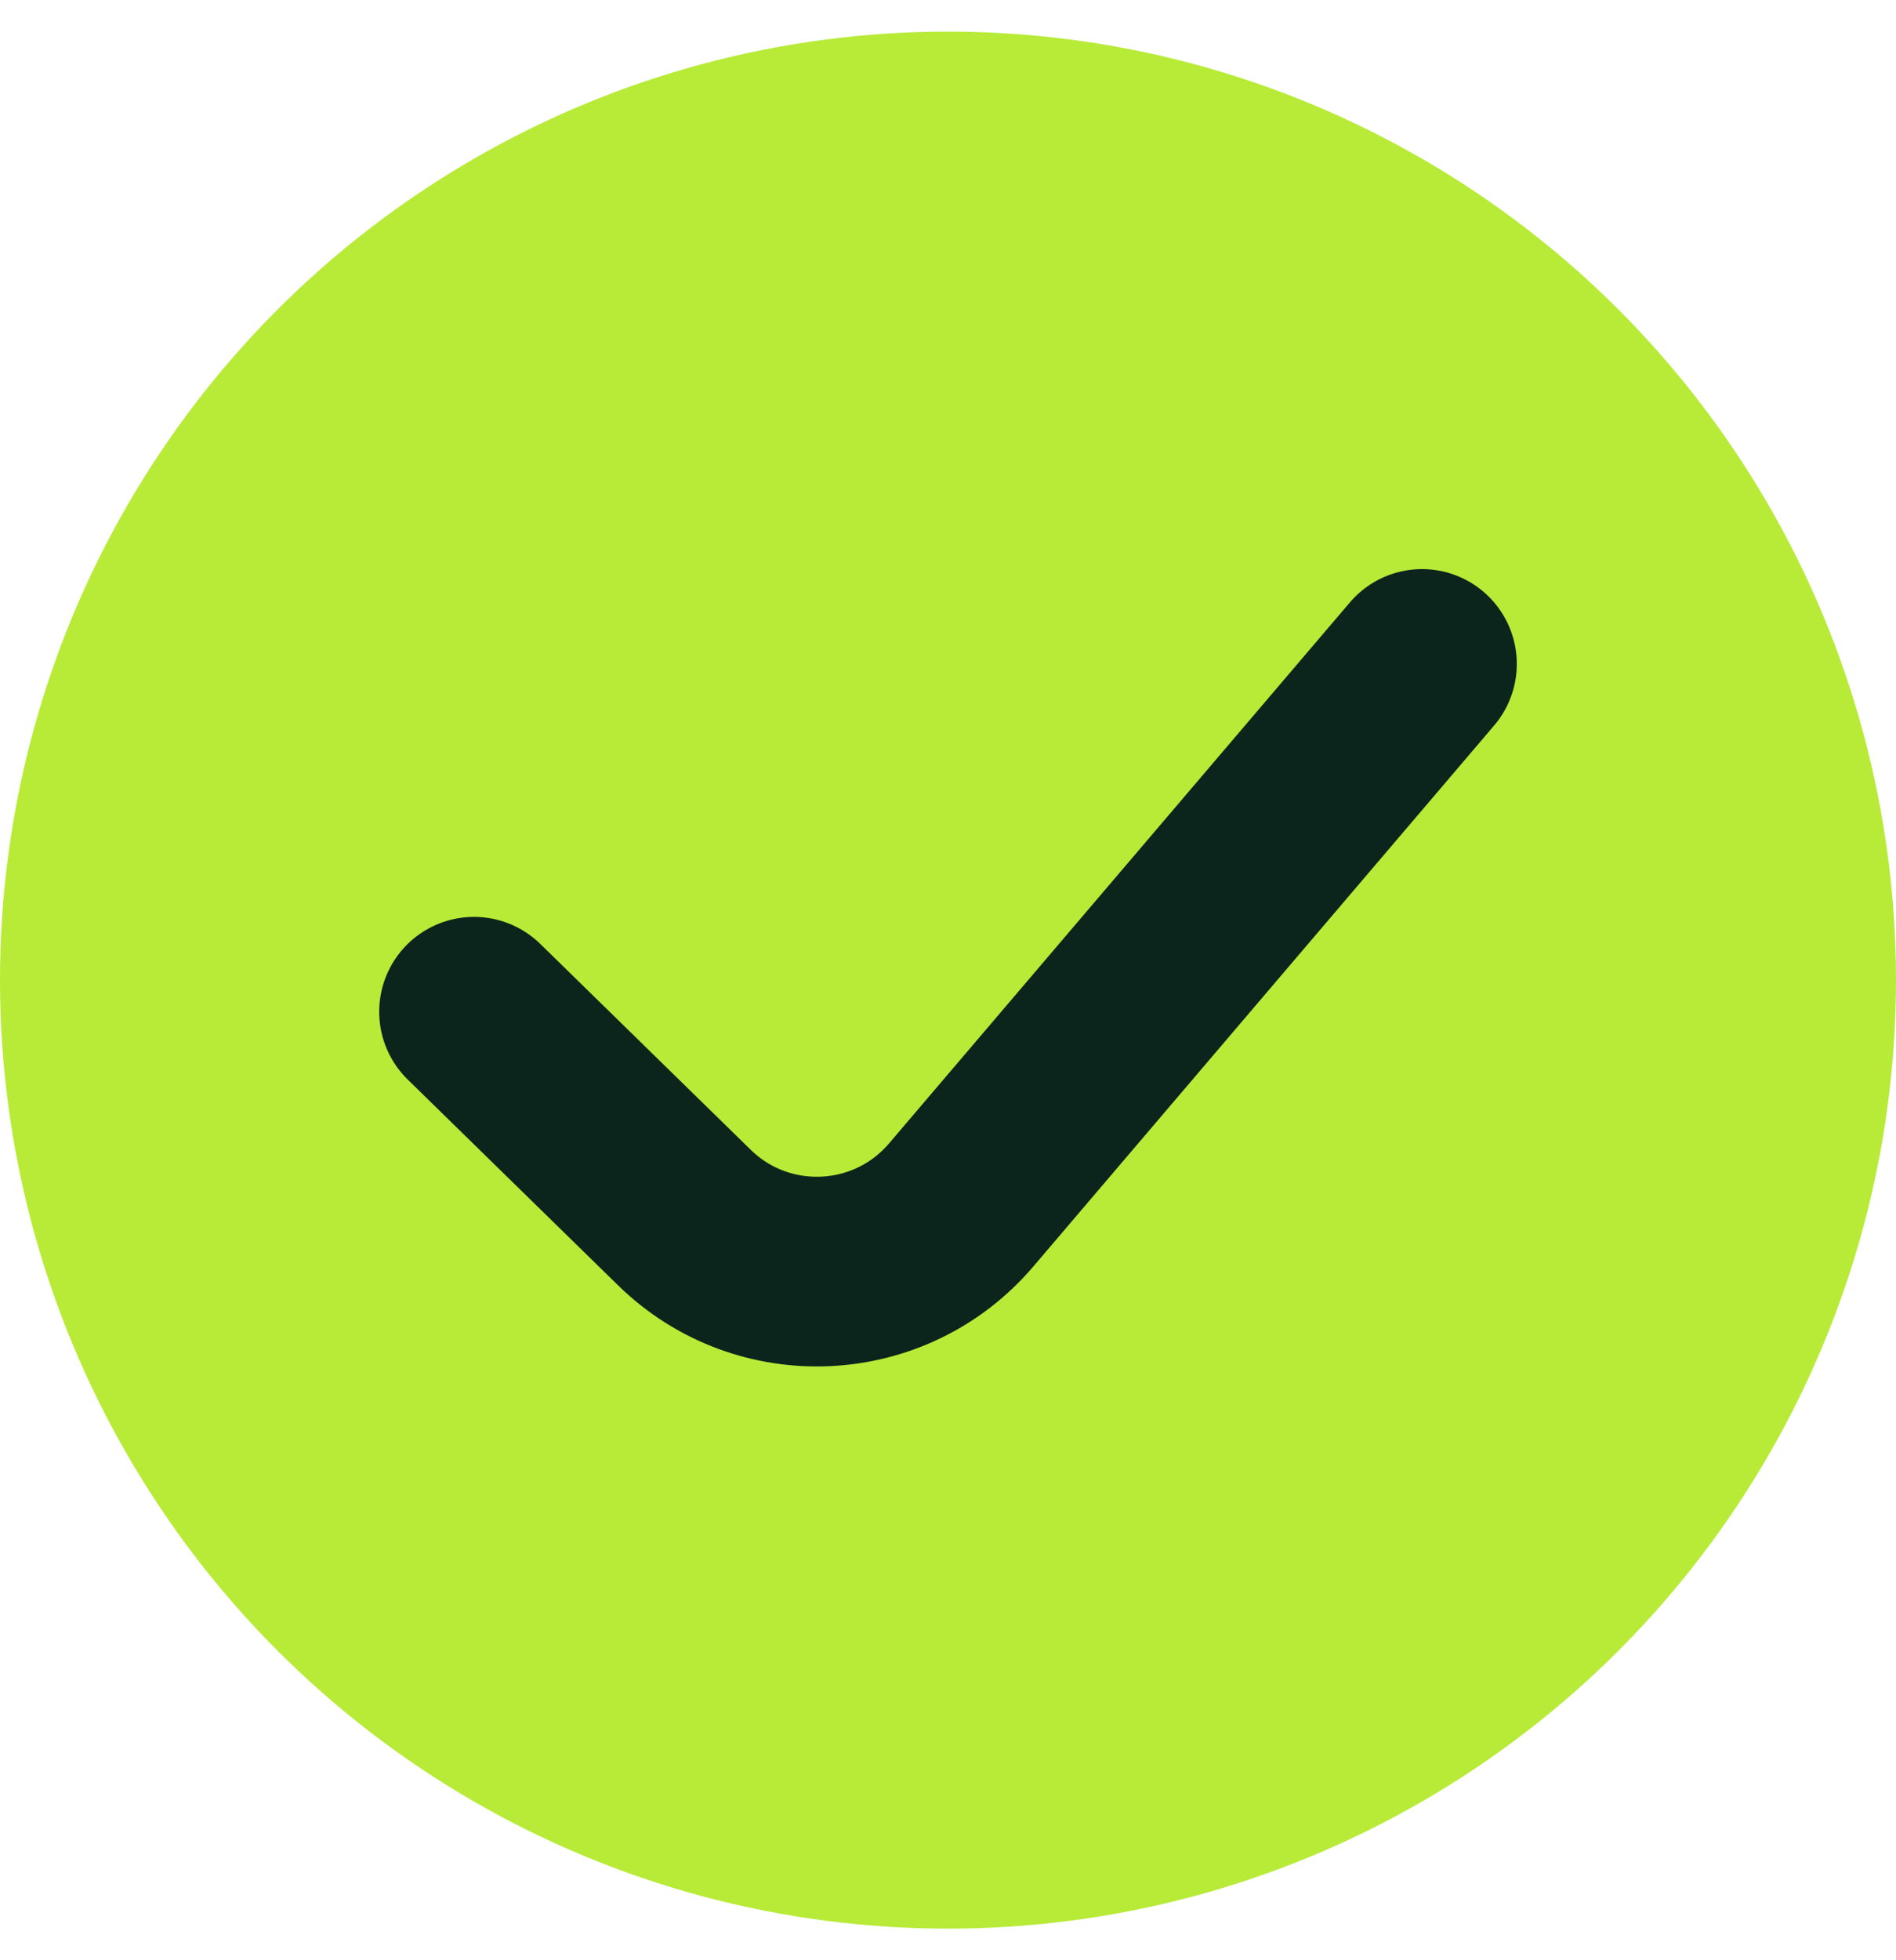
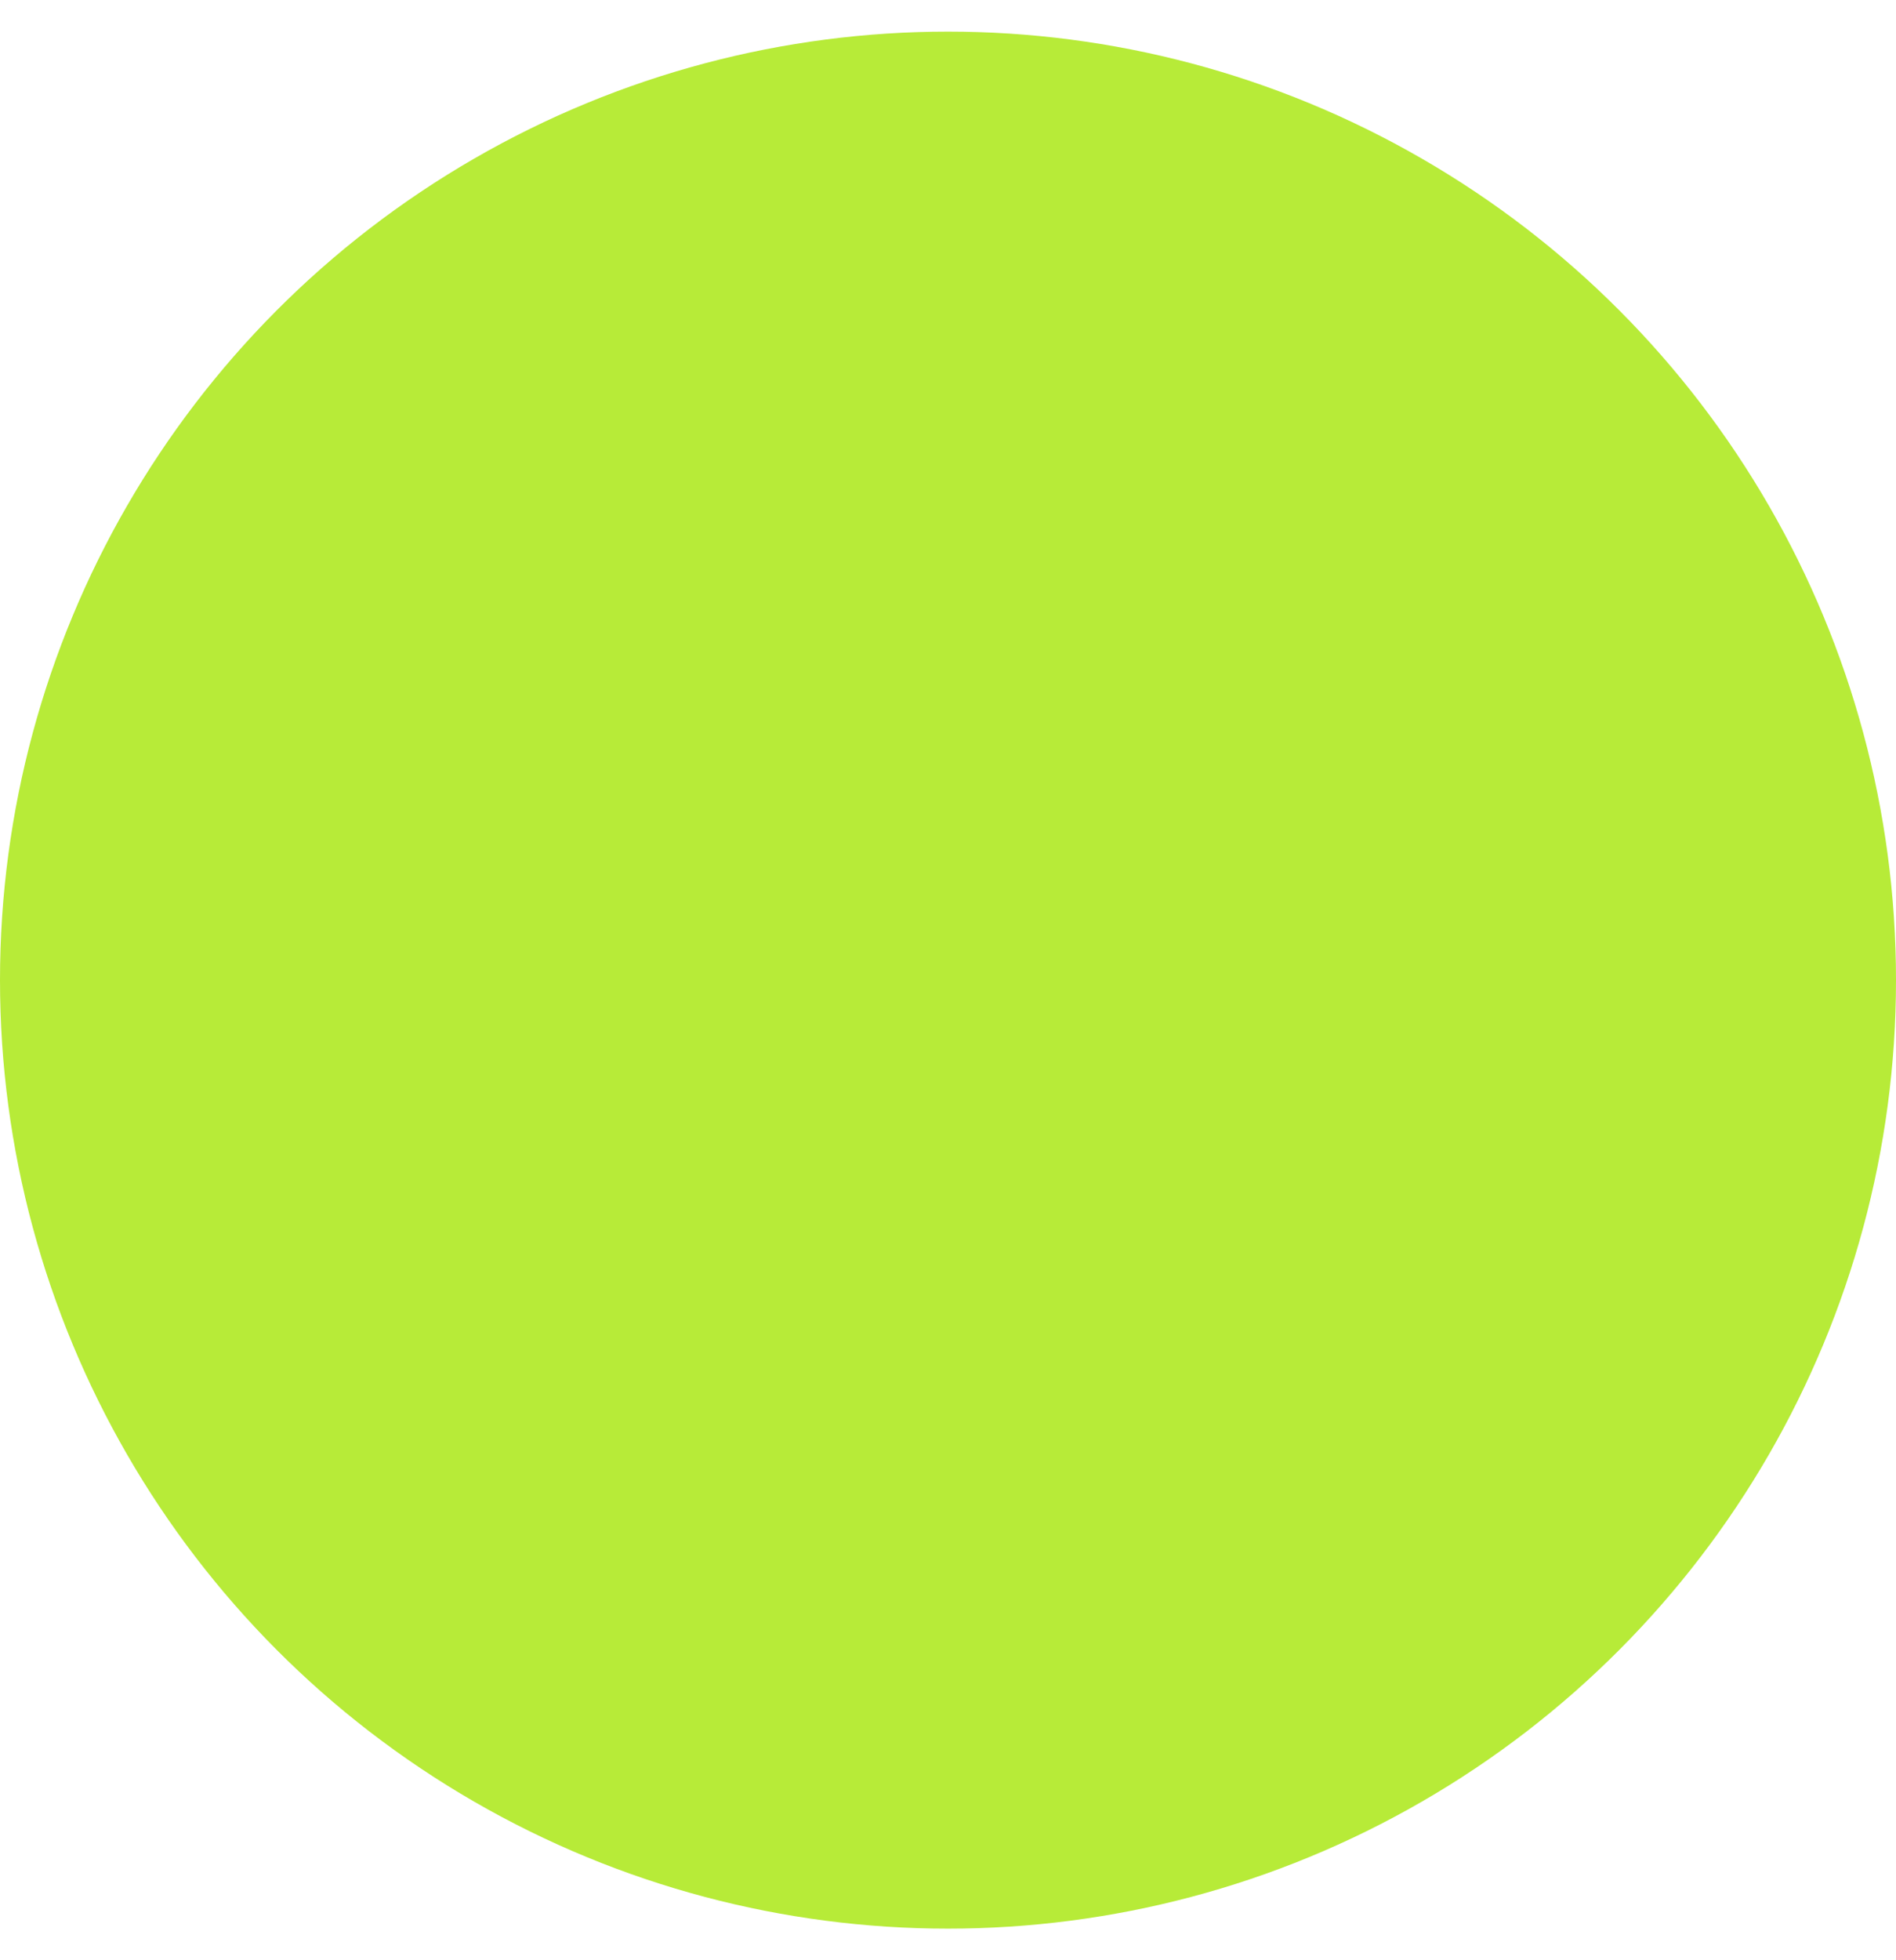
<svg xmlns="http://www.w3.org/2000/svg" width="30" height="31" viewBox="0 0 30 31" fill="none">
  <circle cx="15" cy="15.5" r="15" fill="#B7EB38" />
-   <path d="M7.5 16L10.828 19.254C12.07 20.469 14.082 20.378 15.209 19.055L22.5 10.5" stroke="#0B251C" stroke-width="3" stroke-linecap="round" />
</svg>